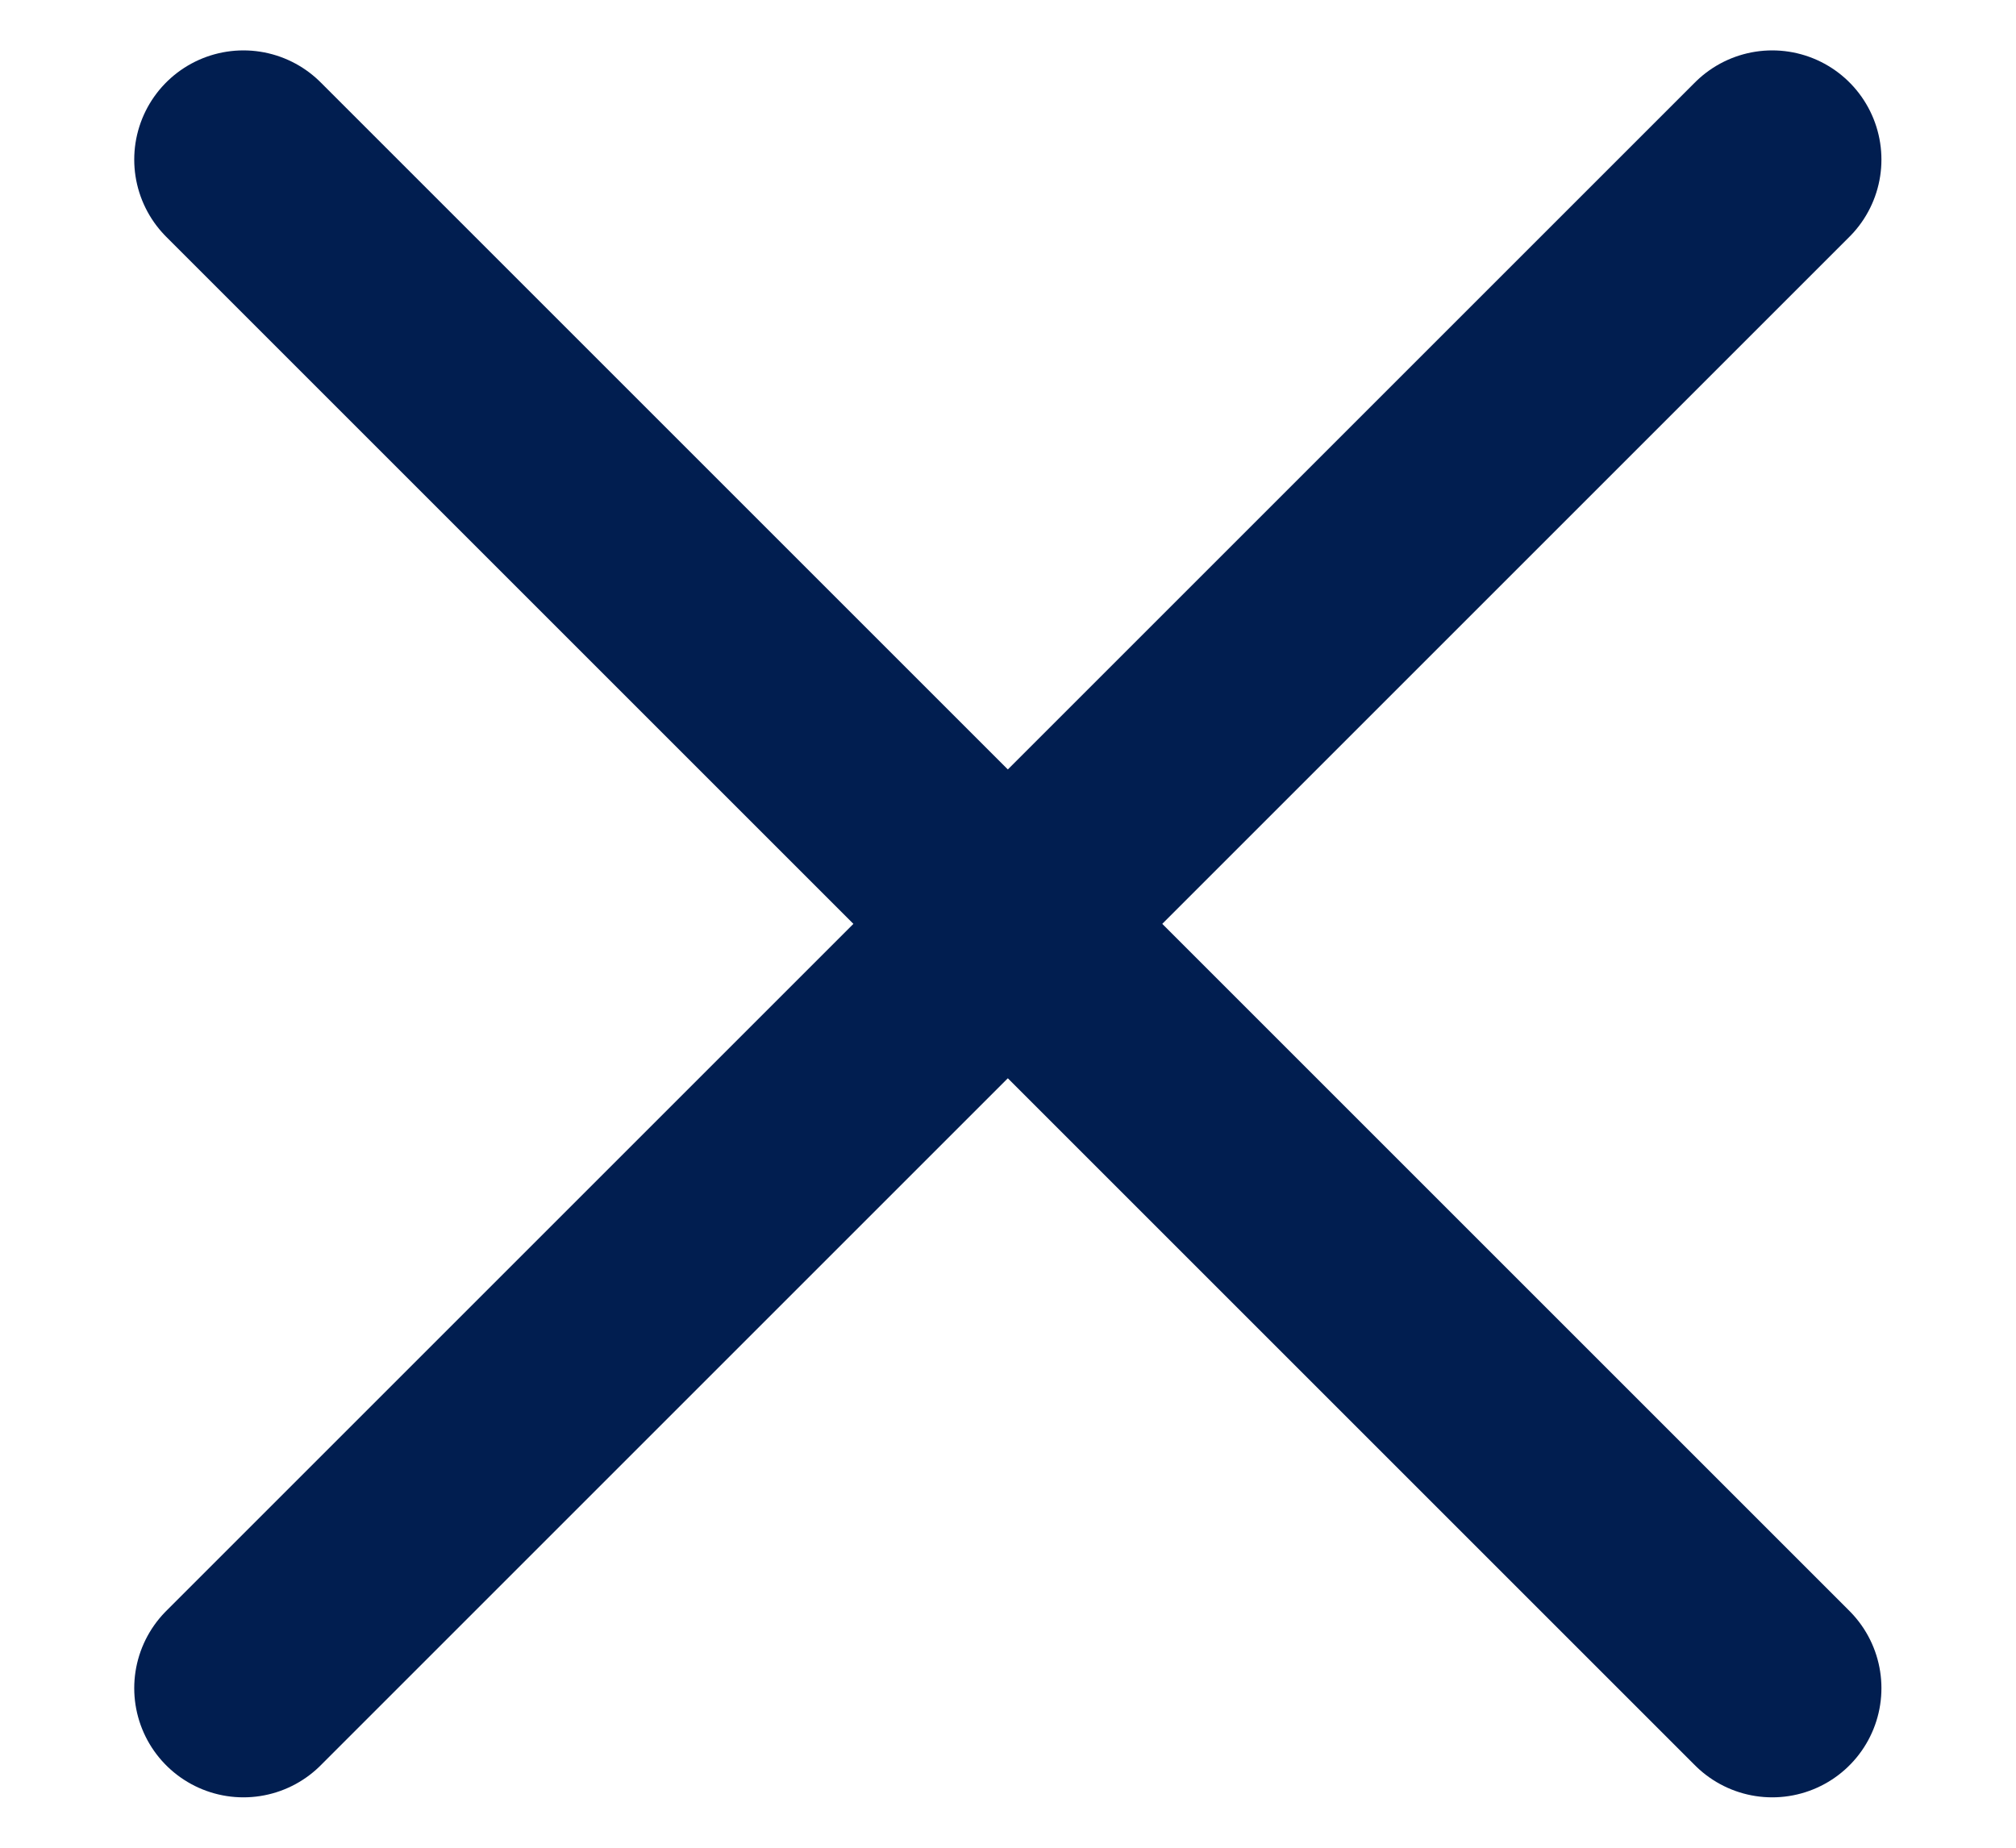
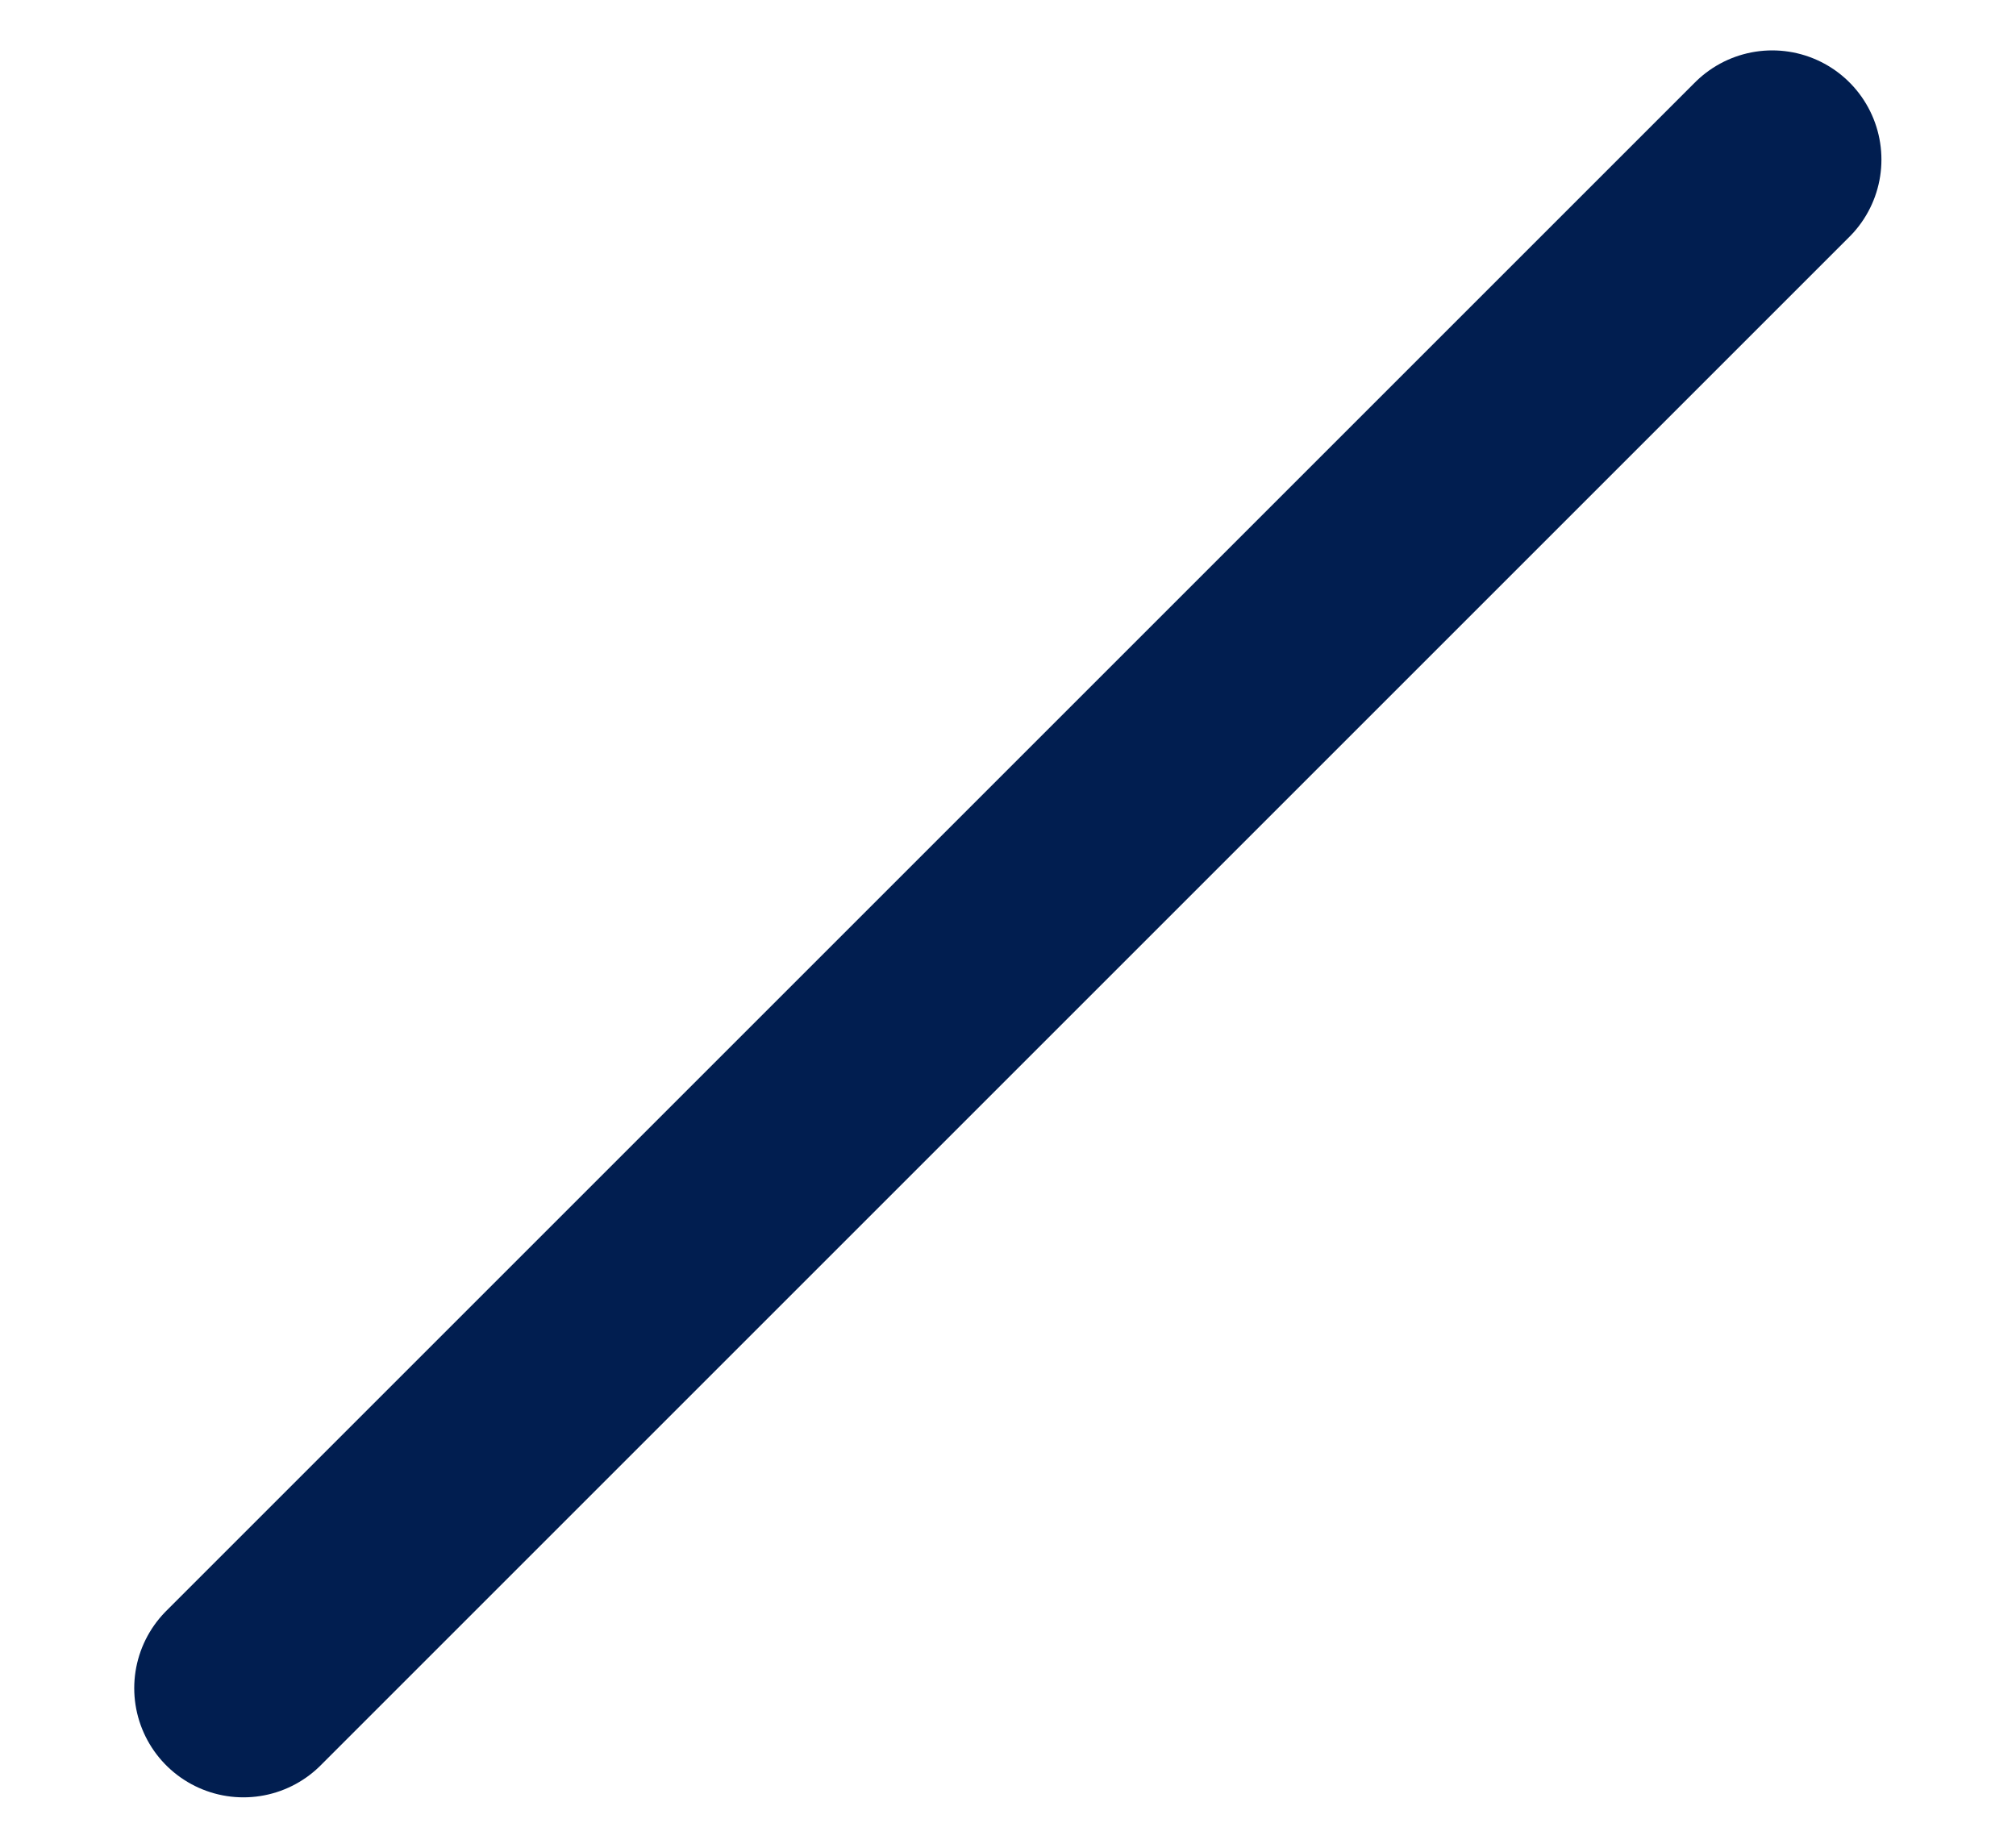
<svg xmlns="http://www.w3.org/2000/svg" width="12" height="11" viewBox="0 0 12 11" fill="none">
  <path d="M10.549 0.95L1.449 10.05" stroke="#011E50" stroke-width="1.3" stroke-linecap="round" stroke-linejoin="round" />
-   <path d="M1.449 0.95L10.549 10.05" stroke="#011E50" stroke-width="1.3" stroke-linecap="round" stroke-linejoin="round" />
</svg>